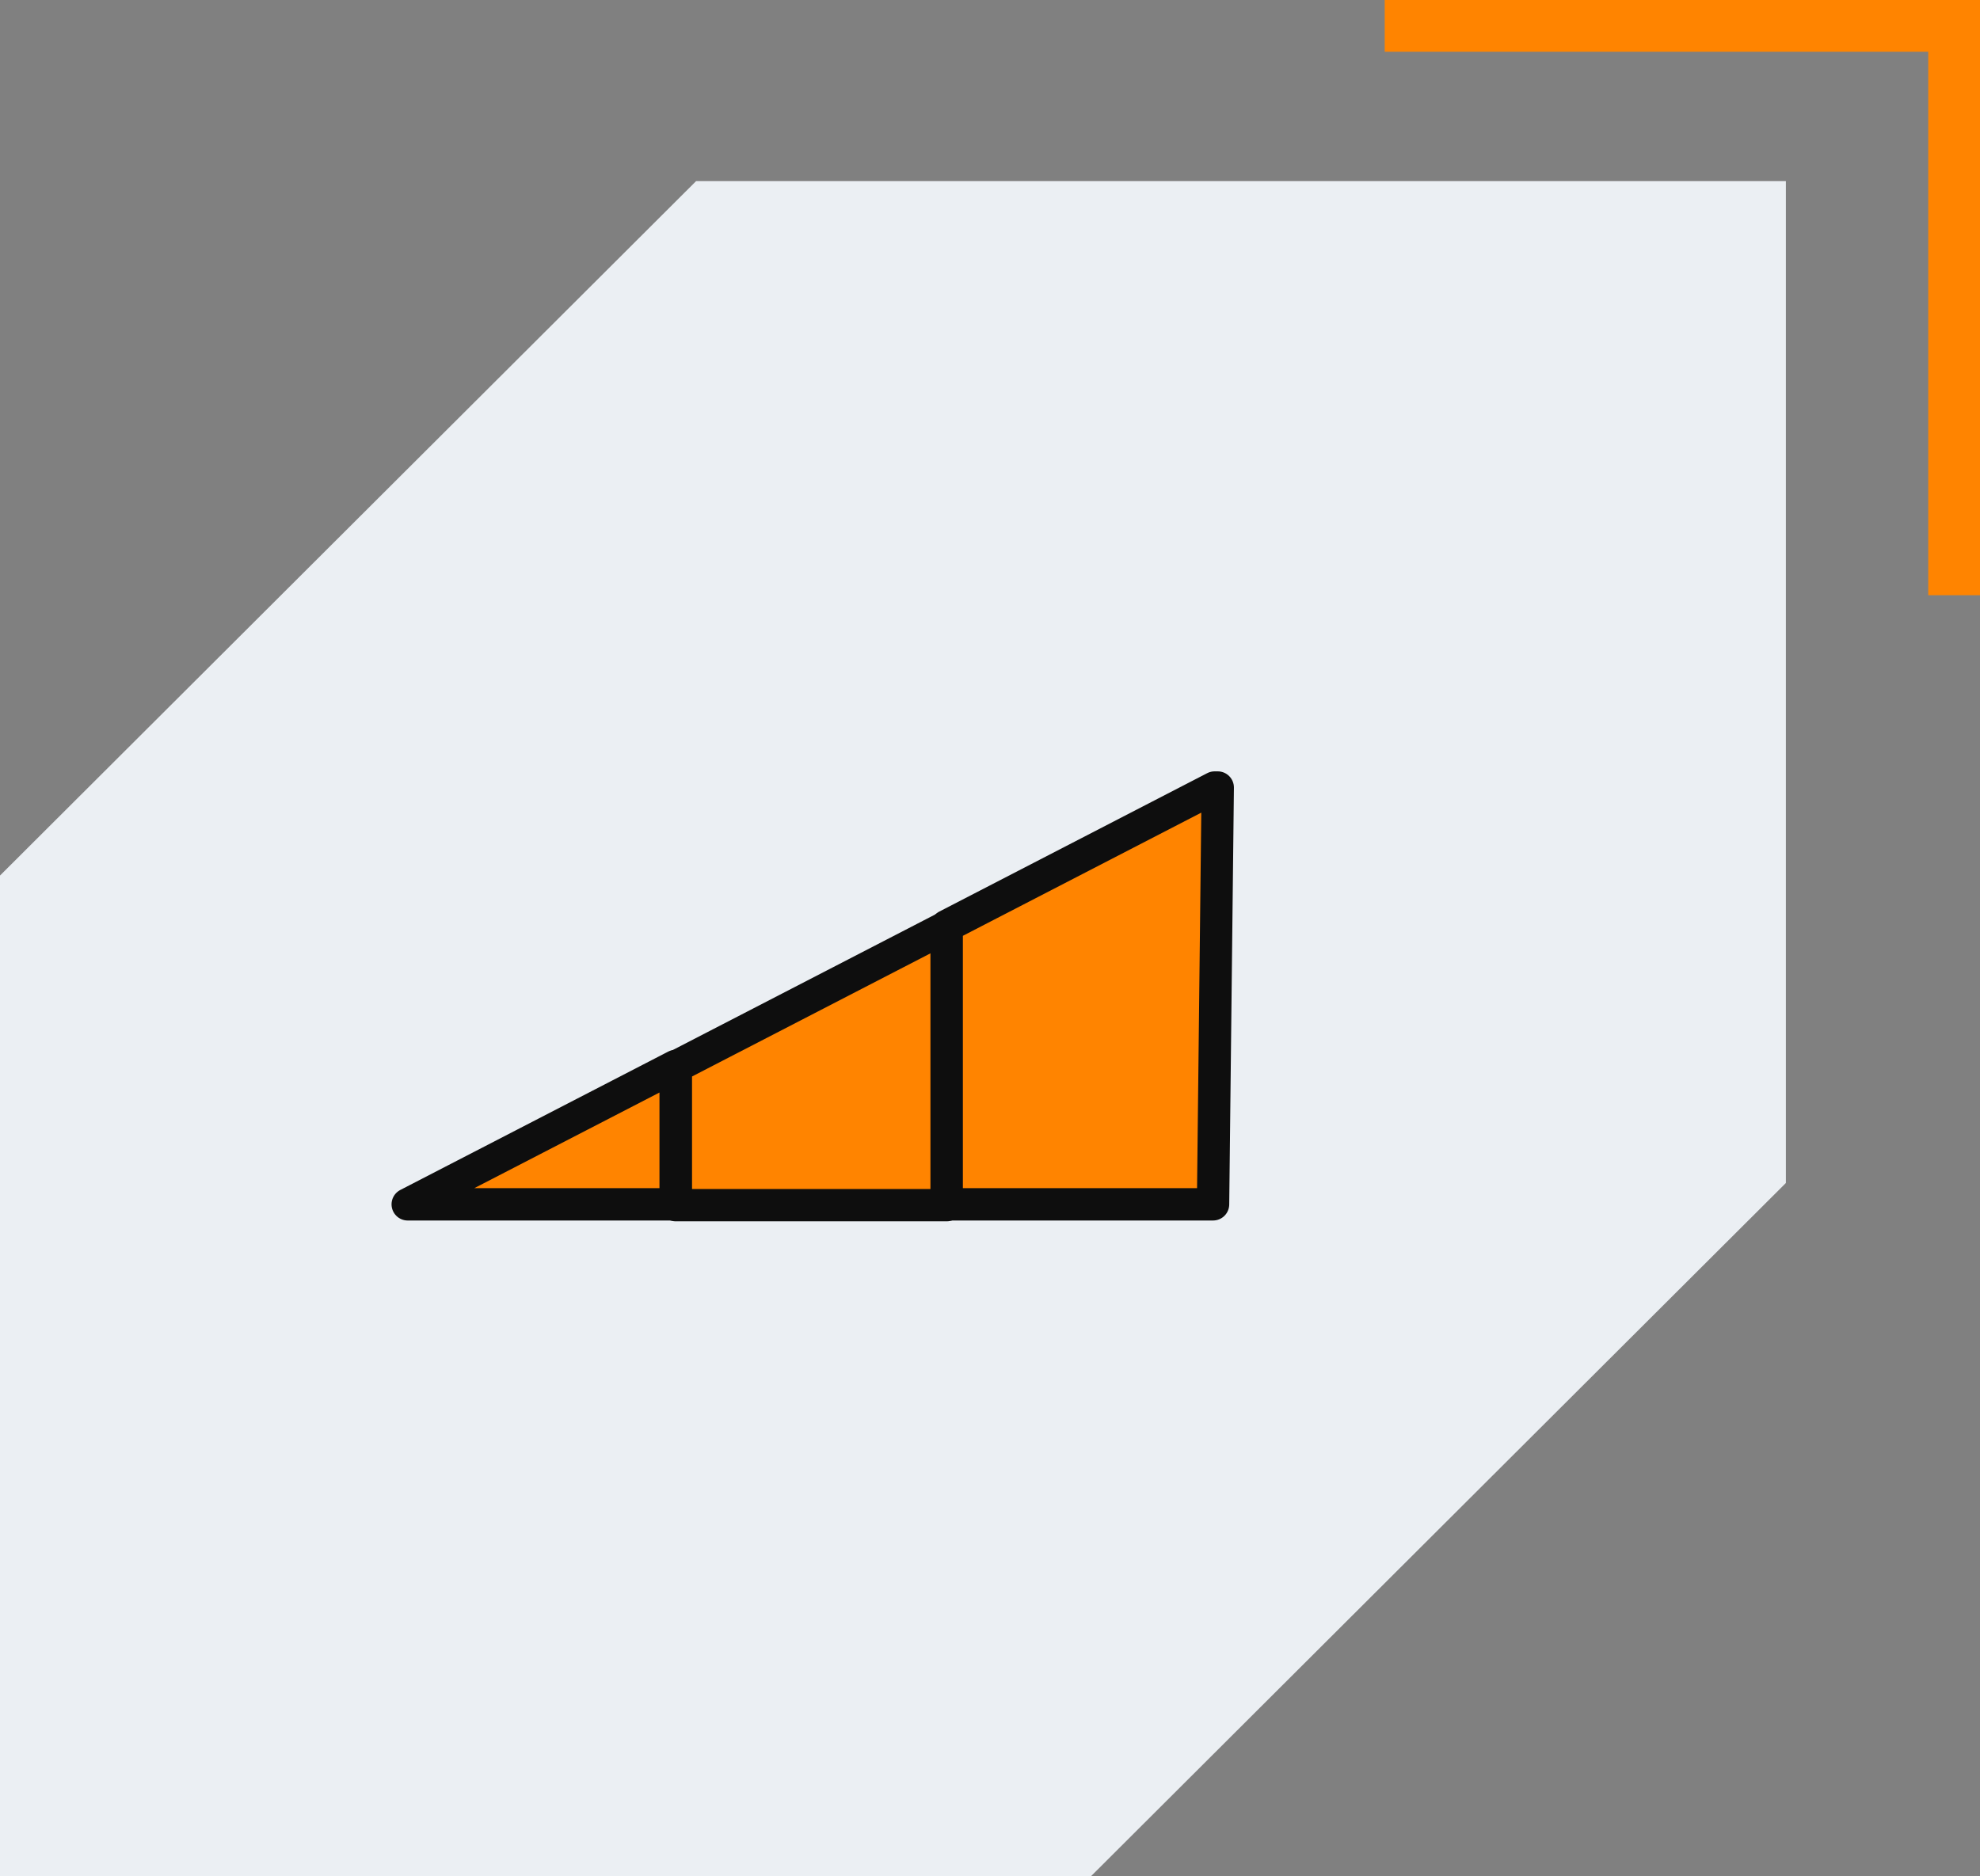
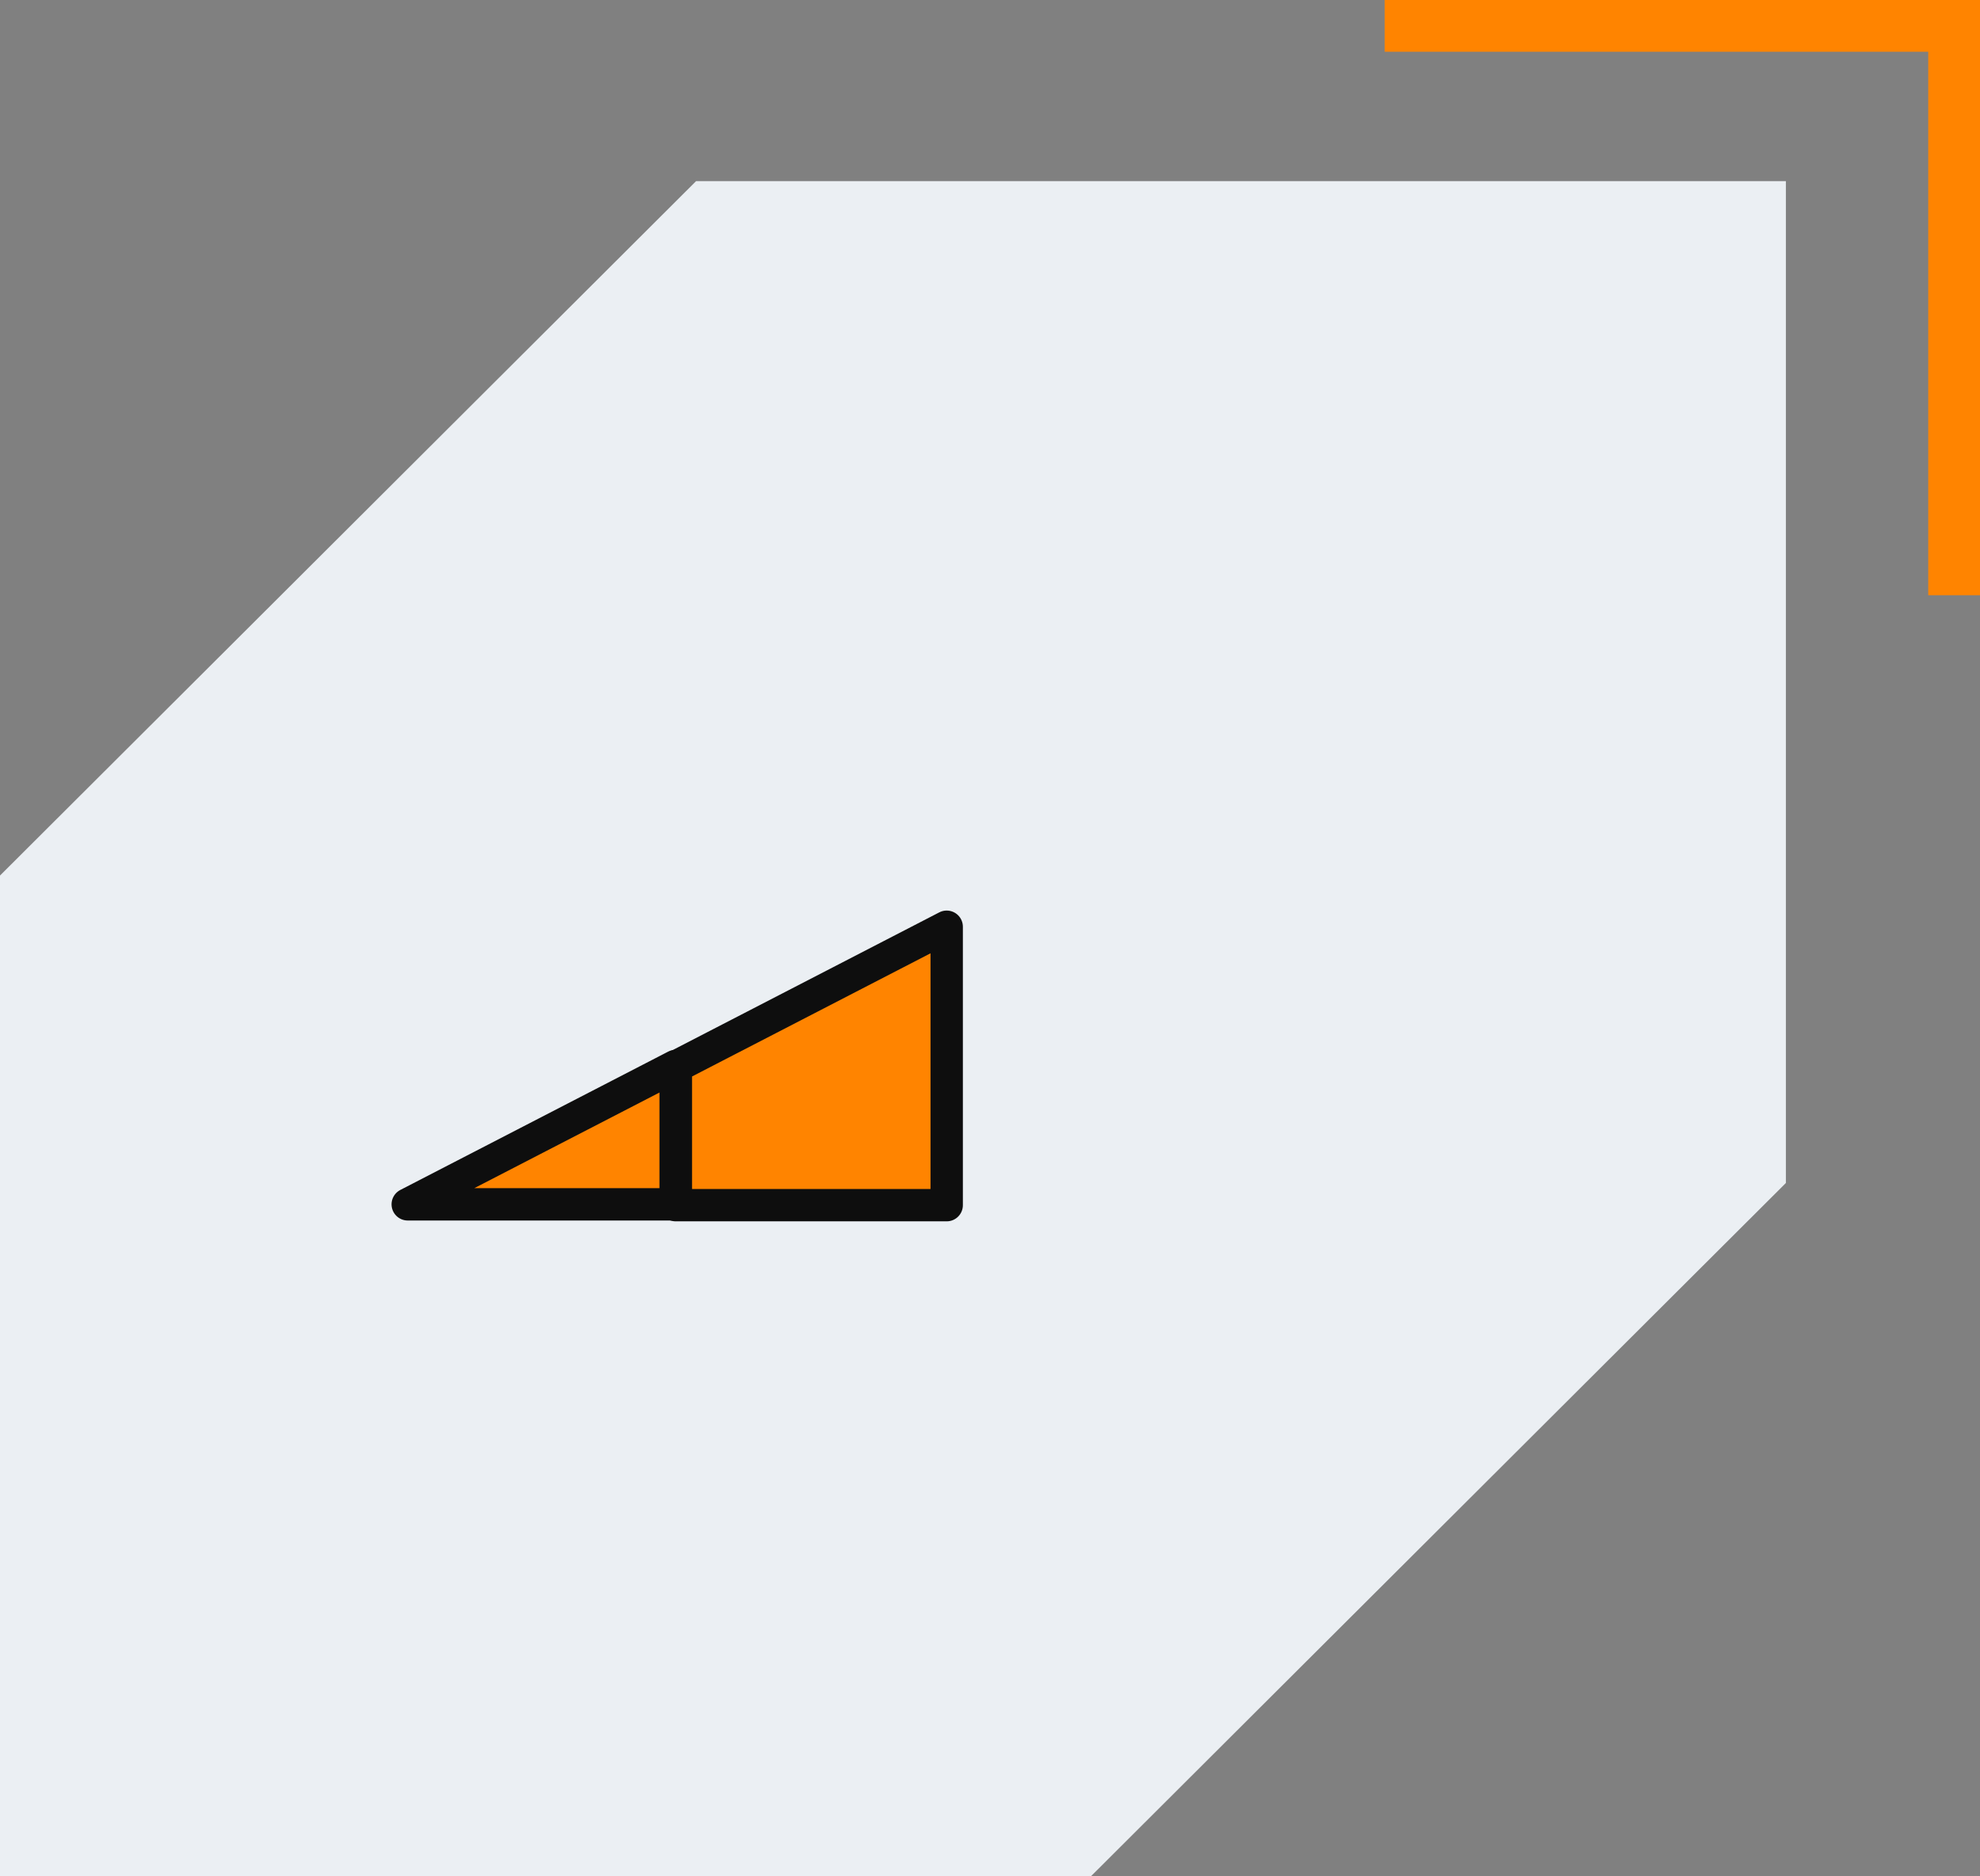
<svg xmlns="http://www.w3.org/2000/svg" width="153" height="145" viewBox="0 0 153 145" fill="none">
  <rect x="0" y="0" width="153" height="145" fill="#808080" stroke="none" />
  <path d="M107 2H151V46" stroke="#FF8400" stroke-width="4" />
  <path d="M0 67.665V145H84.303L138 91.425V14H53.787L0 67.665Z" fill="#EBEFF3" />
  <path d="M73.154 93.138V71.621L52.211 82.44V93.138H73.154Z" fill="#FF8400" stroke="#0E0E0E" stroke-width="2.5" stroke-miterlimit="10" stroke-linejoin="round" />
  <path d="M52.209 82.381L31.506 93.075H52.209V82.381Z" fill="#FF8400" stroke="#0E0E0E" stroke-width="2.5" stroke-miterlimit="10" stroke-linejoin="round" />
-   <path d="M93.858 60.863L73.154 71.561V93.074H93.736L94.098 60.863H93.858Z" fill="#FF8400" stroke="#0E0E0E" stroke-width="2.5" stroke-miterlimit="10" stroke-linejoin="round" />
</svg>